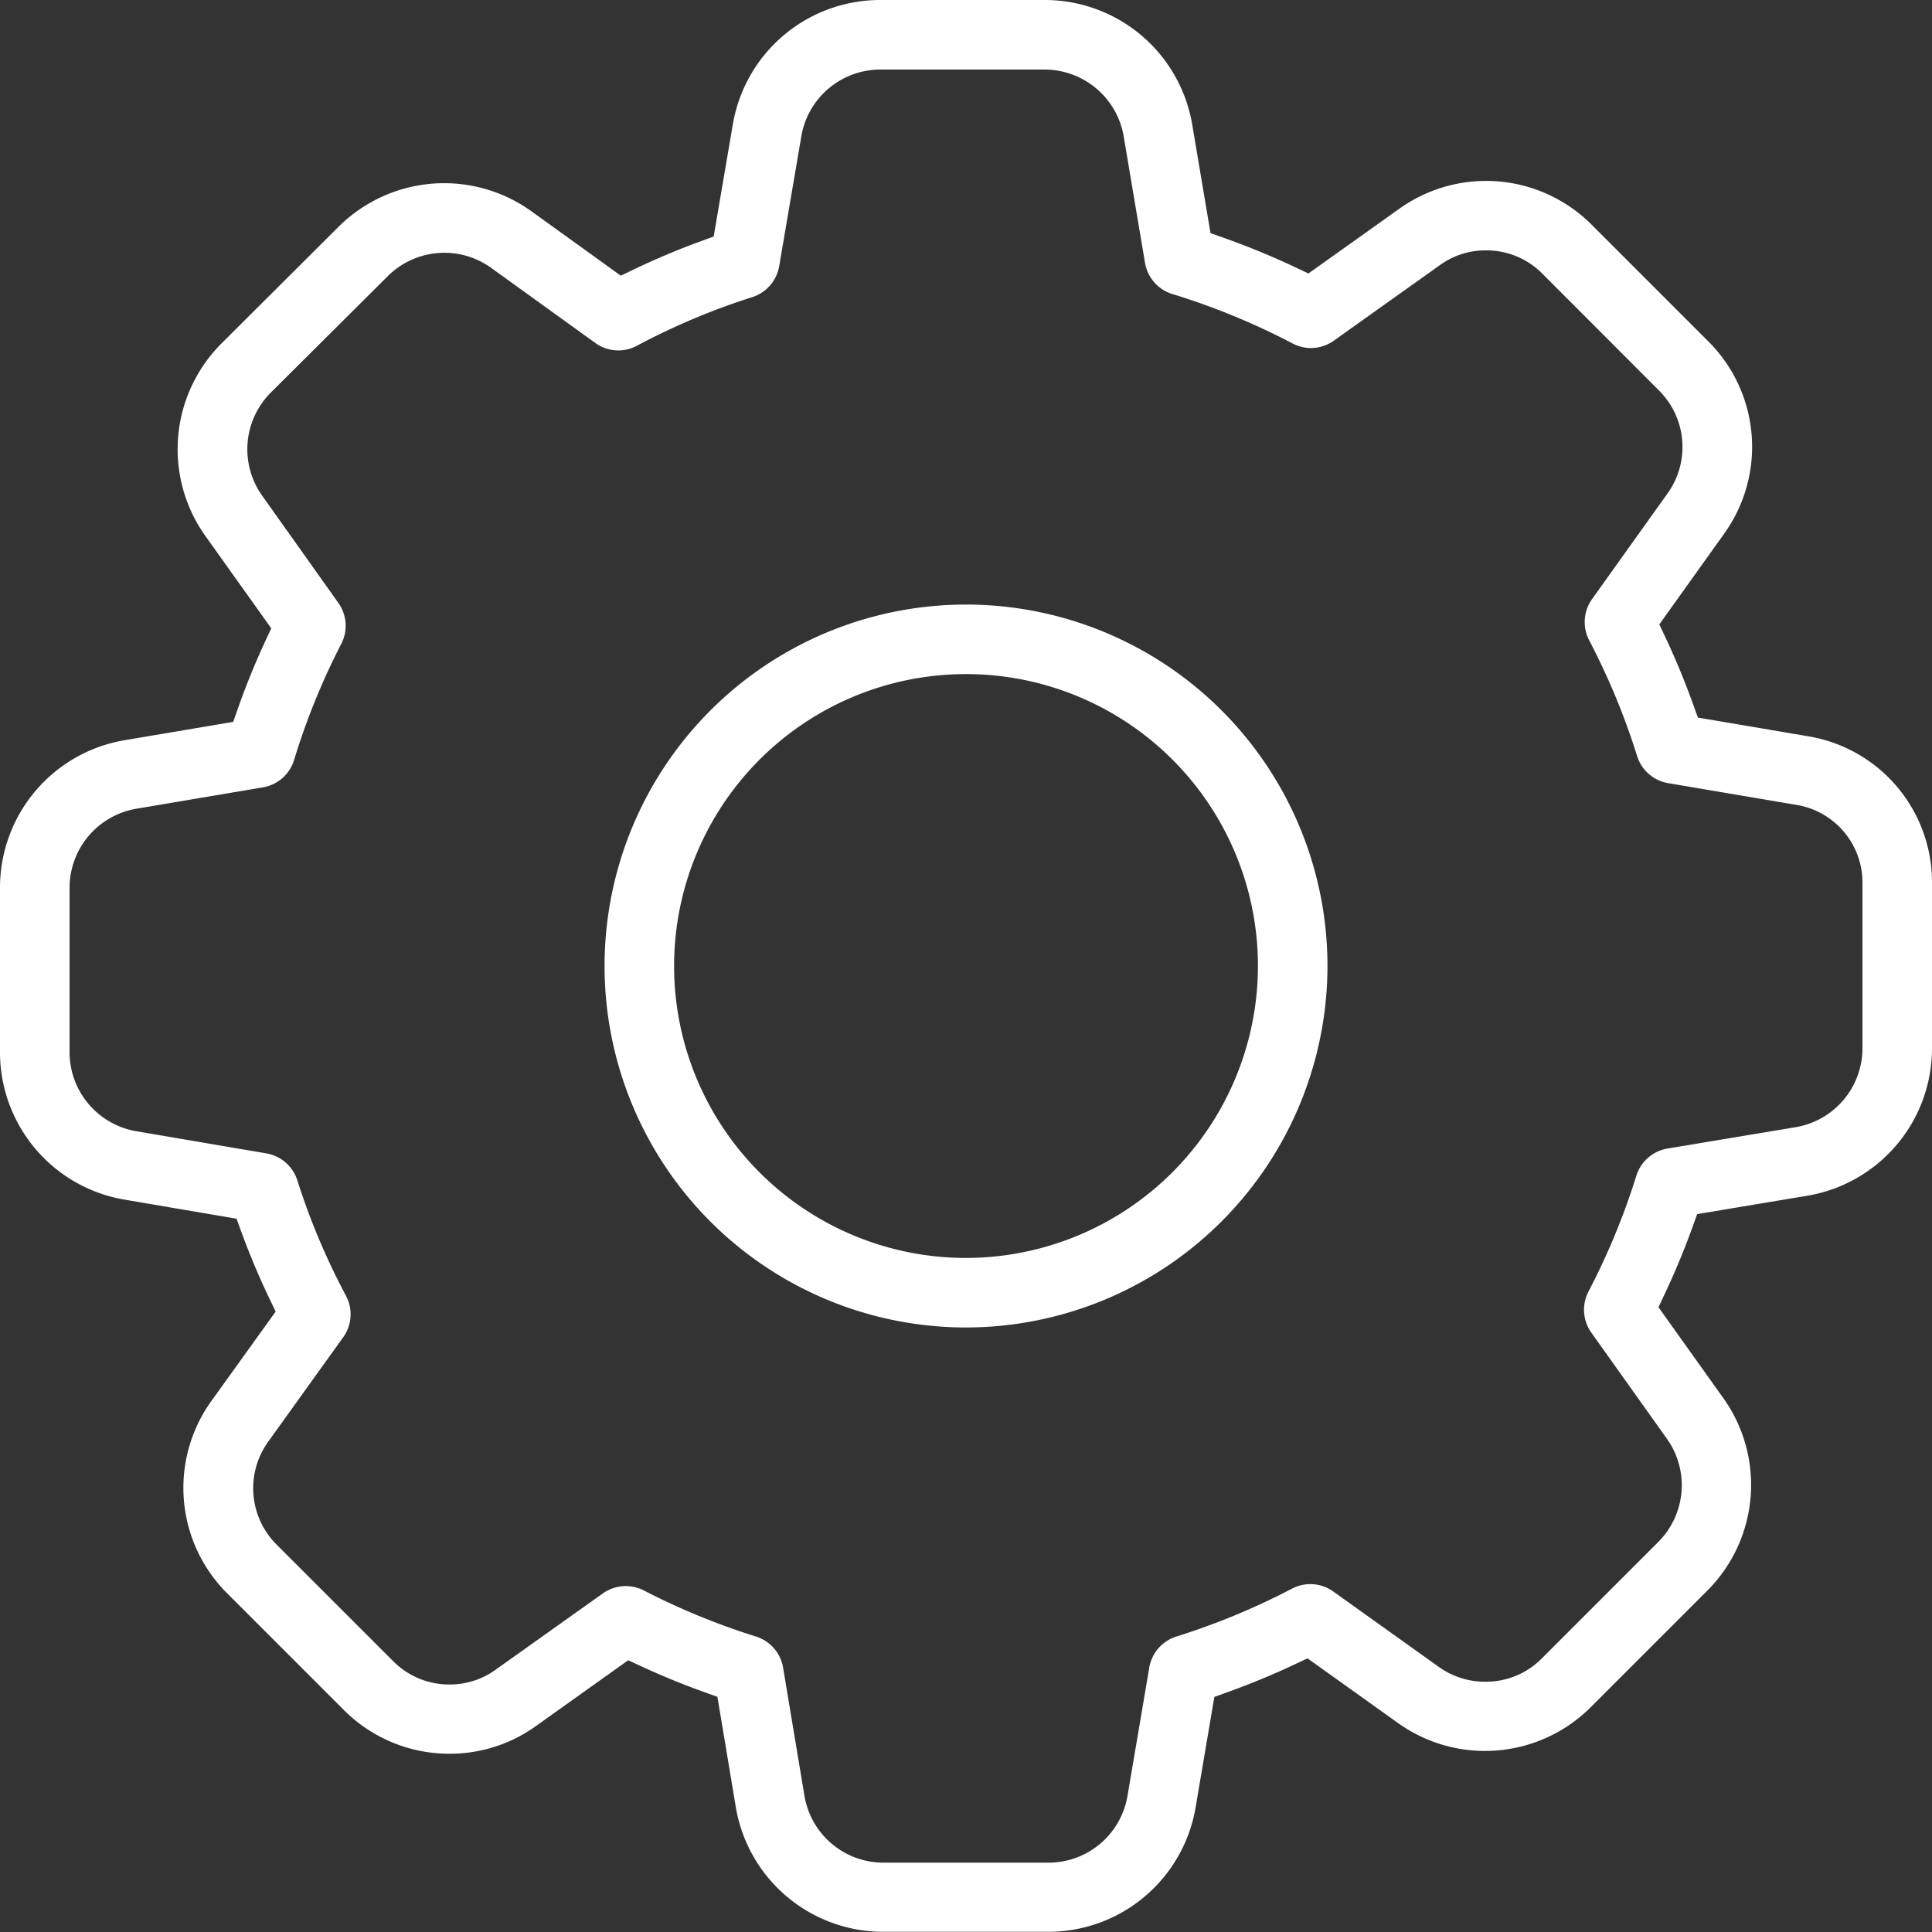
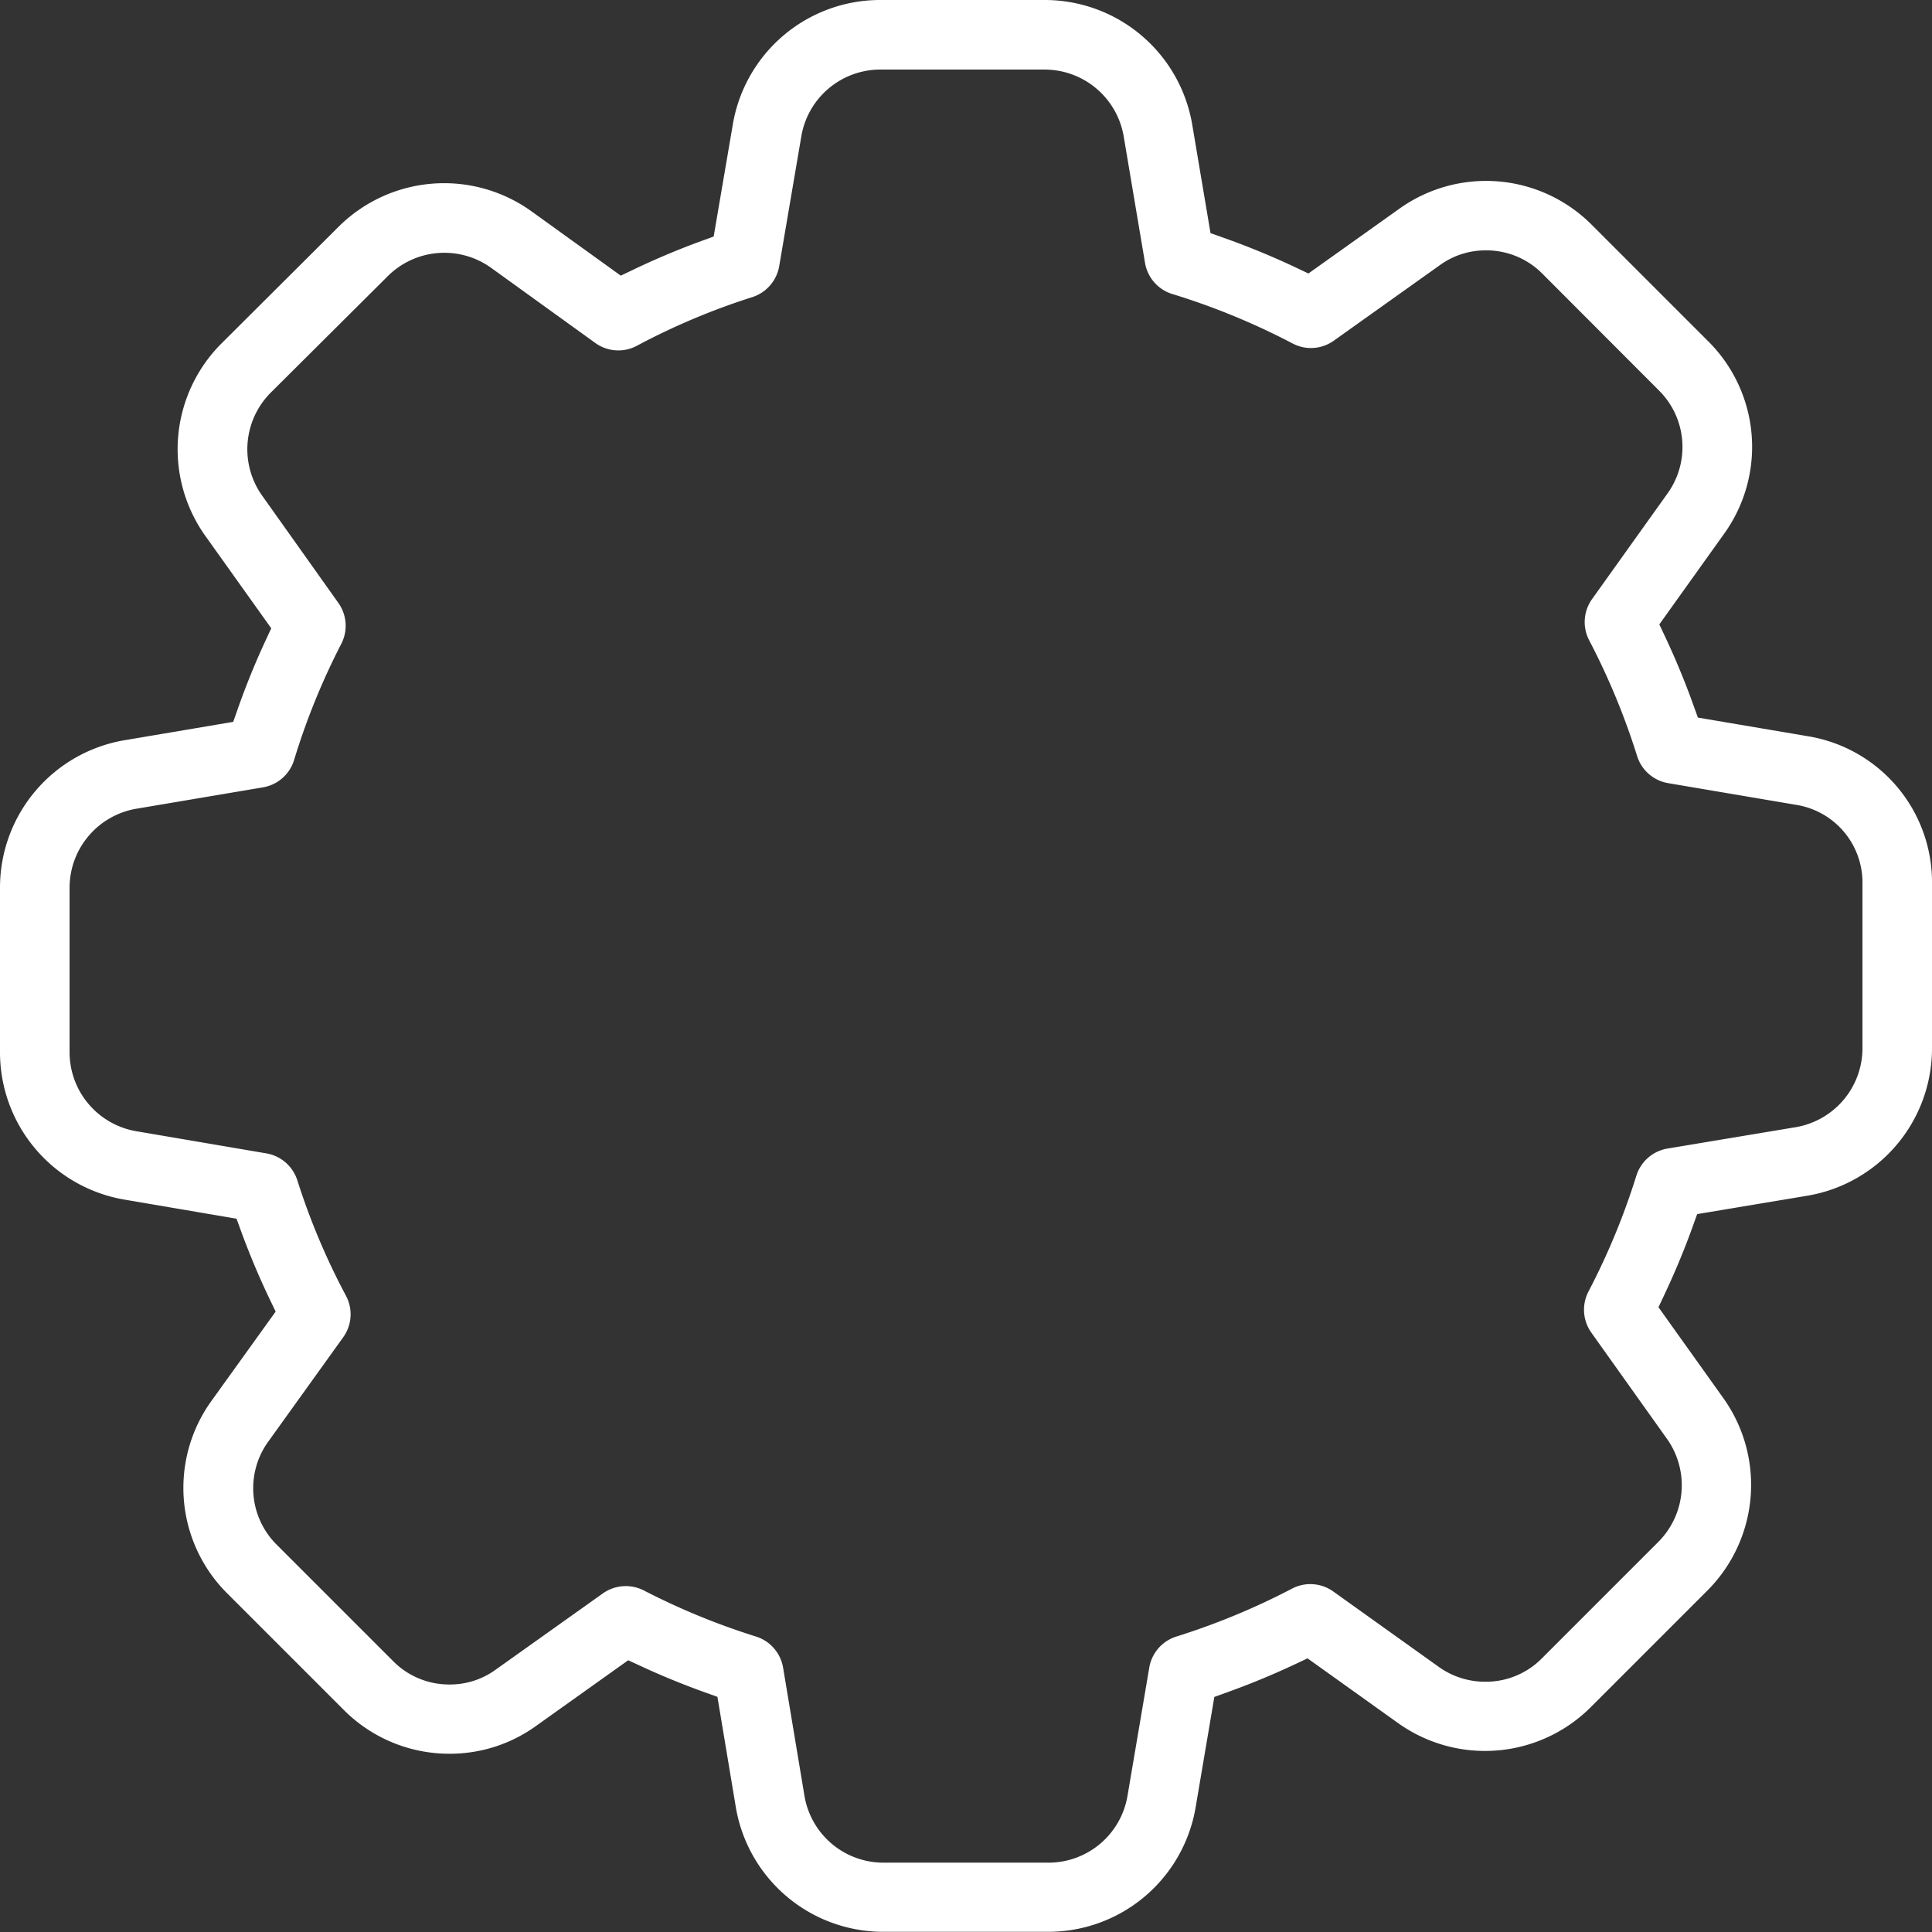
<svg xmlns="http://www.w3.org/2000/svg" viewBox="0 0 499.87 499.87">
  <rect x="0" y="0" width="499.87" height="499.87" fill="#333333" stroke="none" />
  <defs>
    <style>.cls-1{fill:#fff;}</style>
  </defs>
  <title>Ресурс 2</title>
  <g id="Слой_2" data-name="Слой 2">
    <g id="Capa_1" data-name="Capa 1">
      <path class="cls-1" d="M467.72,190.48h0l-28.42-4.82-1.19-3.3c-2.15-6-4.6-11.91-7.29-17.63l-1.5-3.18,16.75-23.43a38.52,38.52,0,0,0-4.18-49.9l-30-30A38.59,38.59,0,0,0,362.06,54L338.53,70.76l-3.18-1.51a202.41,202.41,0,0,0-18.82-7.75l-3.33-1.18-4.71-27.94A38.69,38.69,0,0,0,270.22,0H227.84a38.66,38.66,0,0,0-38.26,32.33L184.65,61.2l-3.27,1.19c-5.94,2.17-11.84,4.66-17.54,7.39l-3.22,1.54L137.46,54.64a38.72,38.72,0,0,0-50,4.17l-30.1,30a38.67,38.67,0,0,0-4.18,49.92l17,23.83-1.47,3.17c-2.66,5.71-5.08,11.67-7.2,17.7l-1.17,3.34-27.95,4.72A38.68,38.68,0,0,0,0,229.75v42.39A38.67,38.67,0,0,0,32.33,310.4l28.87,4.92,1.19,3.27c2.17,5.93,4.65,11.84,7.39,17.55l1.54,3.21L54.7,362.47a38.51,38.51,0,0,0,4.19,49.89l30,30a38.52,38.52,0,0,0,27.4,11.39,38.12,38.12,0,0,0,22.4-7.19l23.85-17,3.17,1.47c5.34,2.48,10.93,4.77,16.6,6.81l3.31,1.19,4.74,28.43a38.68,38.68,0,0,0,38.27,32.36h42.47a38.67,38.67,0,0,0,38.27-32.34l4.82-28.43,3.3-1.19c6-2.15,11.91-4.6,17.63-7.29l3.18-1.5,23.36,16.7a38.71,38.71,0,0,0,50-4.15l30-30a38.68,38.68,0,0,0,4.19-49.93L429.1,338.22l1.5-3.18c2.75-5.83,5.22-11.75,7.32-17.6l1.19-3.31,28.4-4.74a38.67,38.67,0,0,0,32.36-38.26v-42.3A38.3,38.3,0,0,0,467.72,190.48Zm-3.18,101.17-33.07,5.51a10.22,10.22,0,0,0-8.11,7.09A181.36,181.36,0,0,1,411,334.14a10.2,10.2,0,0,0,.74,10.67l19.49,27.37A20.74,20.74,0,0,1,429,399l-30,30a20.36,20.36,0,0,1-14.68,6.12,20.61,20.61,0,0,1-12.1-3.87l-27.23-19.46a10.18,10.18,0,0,0-10.72-.75,182.24,182.24,0,0,1-29.92,12.39,10.19,10.19,0,0,0-7,8.05l-5.62,33.1a20.73,20.73,0,0,1-20.52,17.35H228.65a20.72,20.72,0,0,1-20.52-17.34l-5.51-33.07a10.22,10.22,0,0,0-7-8.09,181.22,181.22,0,0,1-29-11.91,10.27,10.27,0,0,0-10.65.75L128.24,432a20.07,20.07,0,0,1-11.93,3.83,20.35,20.35,0,0,1-14.68-6.13l-30-30a20.6,20.6,0,0,1-2.25-26.67l19.39-27a10.18,10.18,0,0,0,.72-10.82,177.63,177.63,0,0,1-12.55-29.79,10.22,10.22,0,0,0-8-7l-33.52-5.71A20.75,20.75,0,0,1,18,272.14V229.75a20.76,20.76,0,0,1,17.37-20.52L68,203.72a10.21,10.21,0,0,0,8.1-7.11,178.77,178.77,0,0,1,12.19-30A10.22,10.22,0,0,0,87.55,156L67.87,128.3a20.73,20.73,0,0,1,2.23-26.76l30.14-30A20.74,20.74,0,0,1,127,69.25L154,88.72a10.17,10.17,0,0,0,10.8.73A177.54,177.54,0,0,1,194.6,76.89a10.24,10.24,0,0,0,7-8l5.71-33.51A20.73,20.73,0,0,1,227.84,18h42.38a20.77,20.77,0,0,1,20.53,17.37L296.25,68a10.2,10.2,0,0,0,7.13,8.09,181.56,181.56,0,0,1,31.06,12.78,10.17,10.17,0,0,0,10.68-.74l27.42-19.53a20.09,20.09,0,0,1,11.94-3.82,20.38,20.38,0,0,1,14.67,6.12L429.2,101a20.61,20.61,0,0,1,2.22,26.7L411.92,155a10.21,10.21,0,0,0-.73,10.7,182.28,182.28,0,0,1,12.39,29.93,10.2,10.2,0,0,0,8.05,7l33.1,5.61a20.36,20.36,0,0,1,17.15,20.4v42.51A20.74,20.74,0,0,1,464.54,291.65Z" />
-       <path class="cls-1" d="M343.46,249.94a93.52,93.52,0,1,0-93.52,93.52A93.62,93.62,0,0,0,343.46,249.94Zm-93.52,75.53a75.53,75.53,0,1,1,75.53-75.53A75.62,75.62,0,0,1,249.94,325.47Z" />
    </g>
  </g>
</svg>